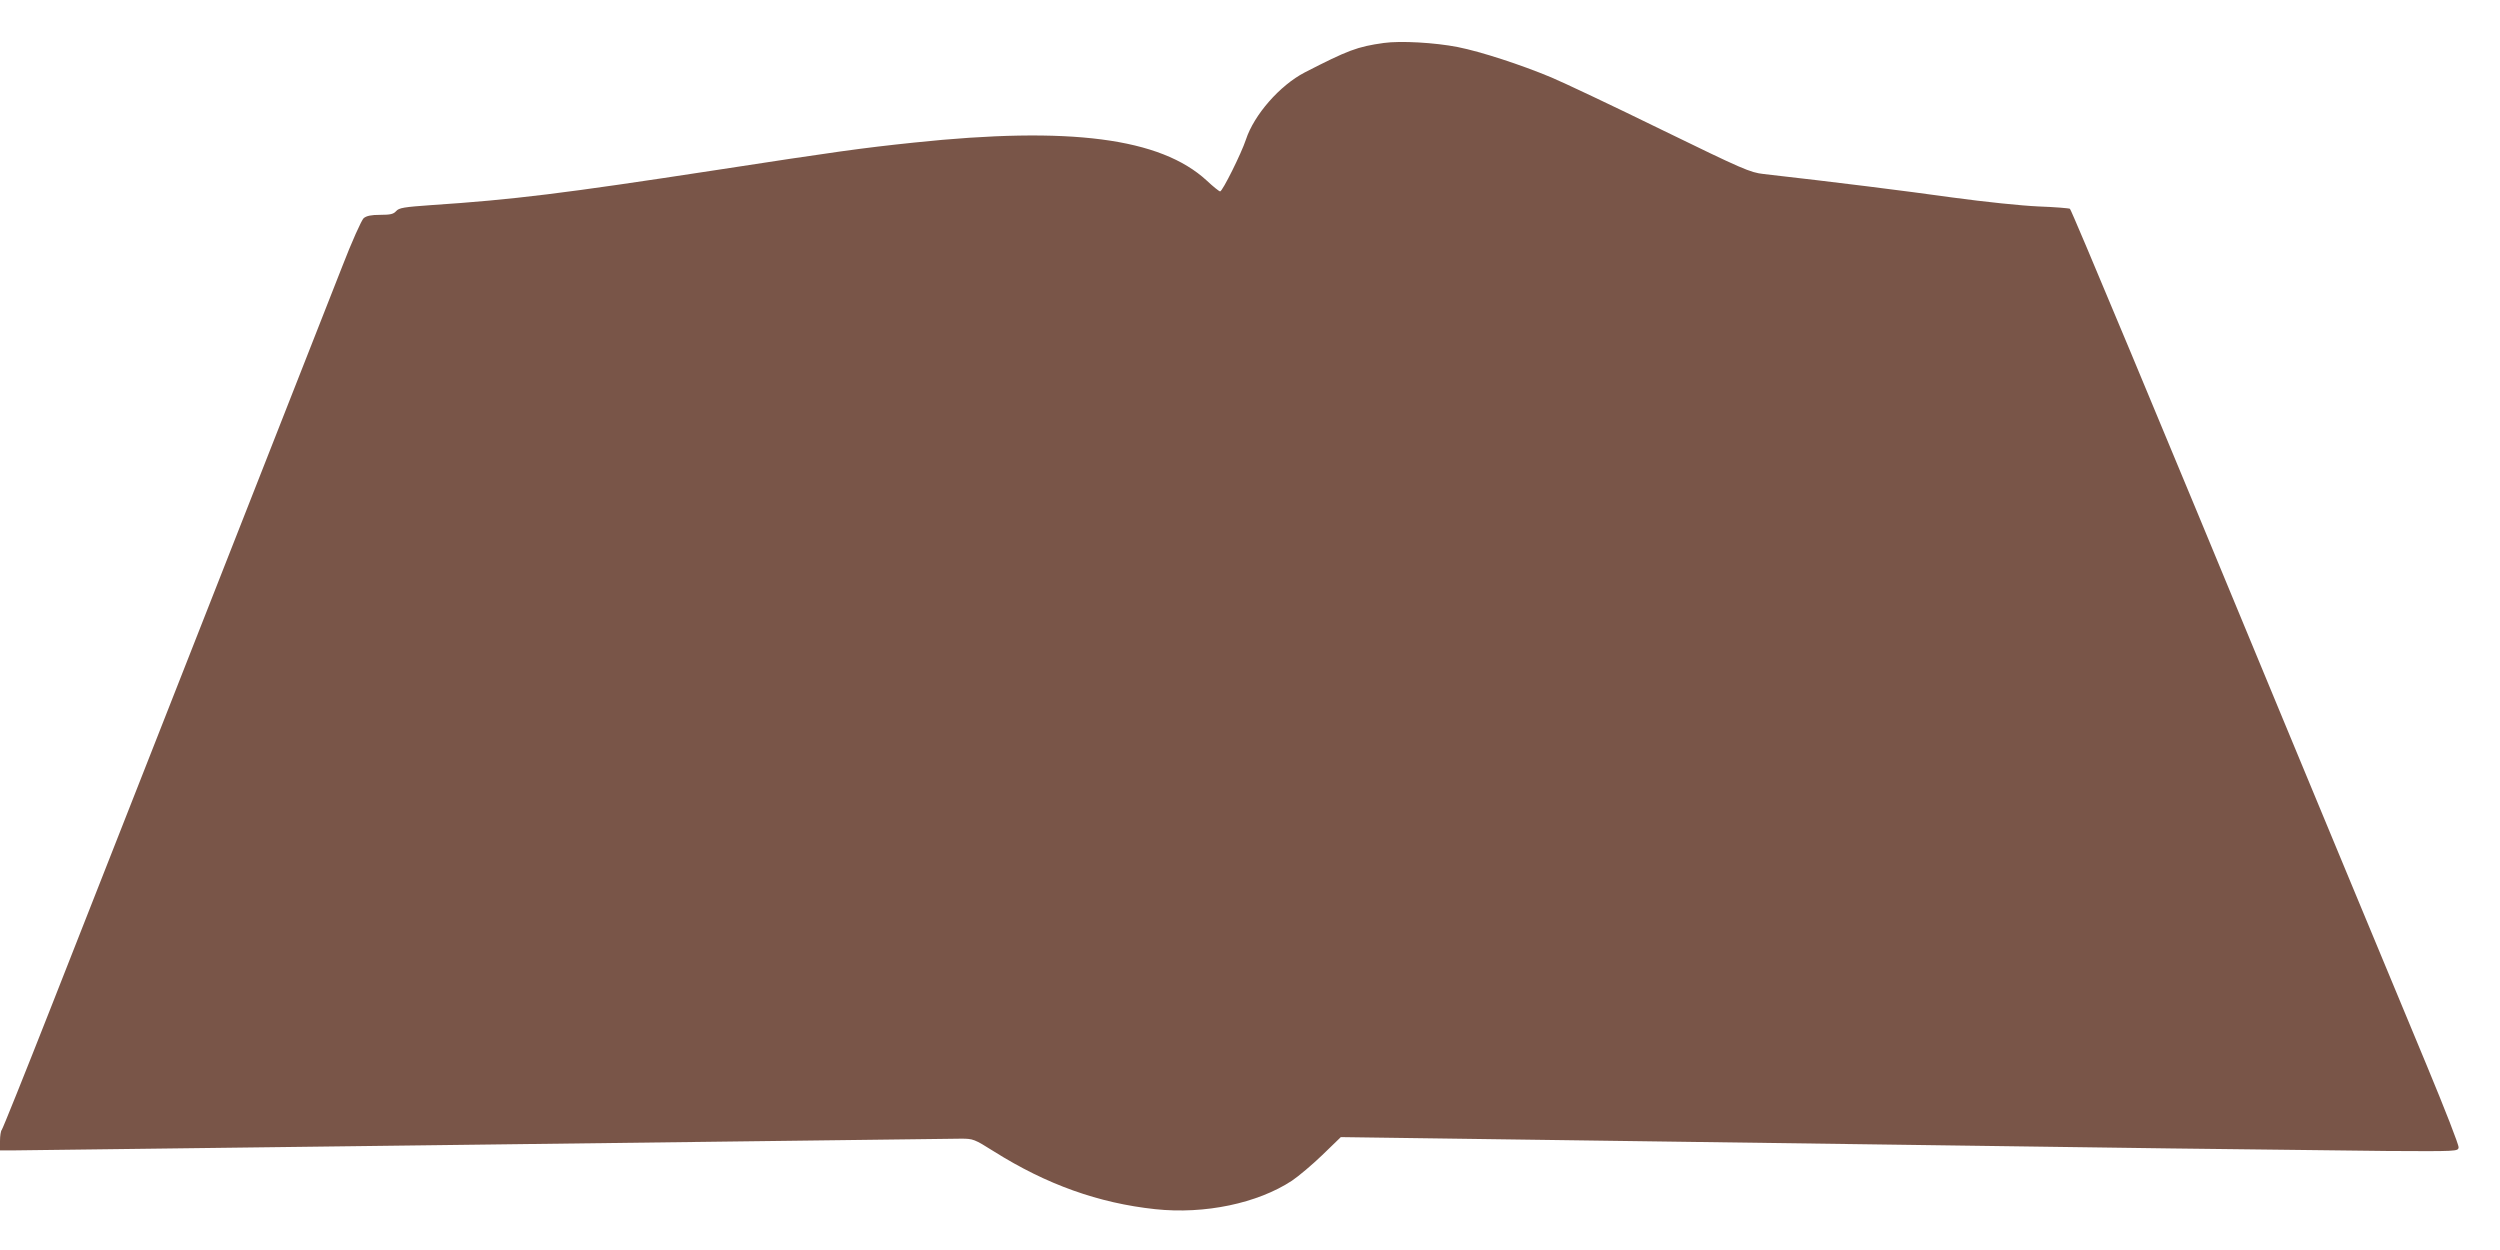
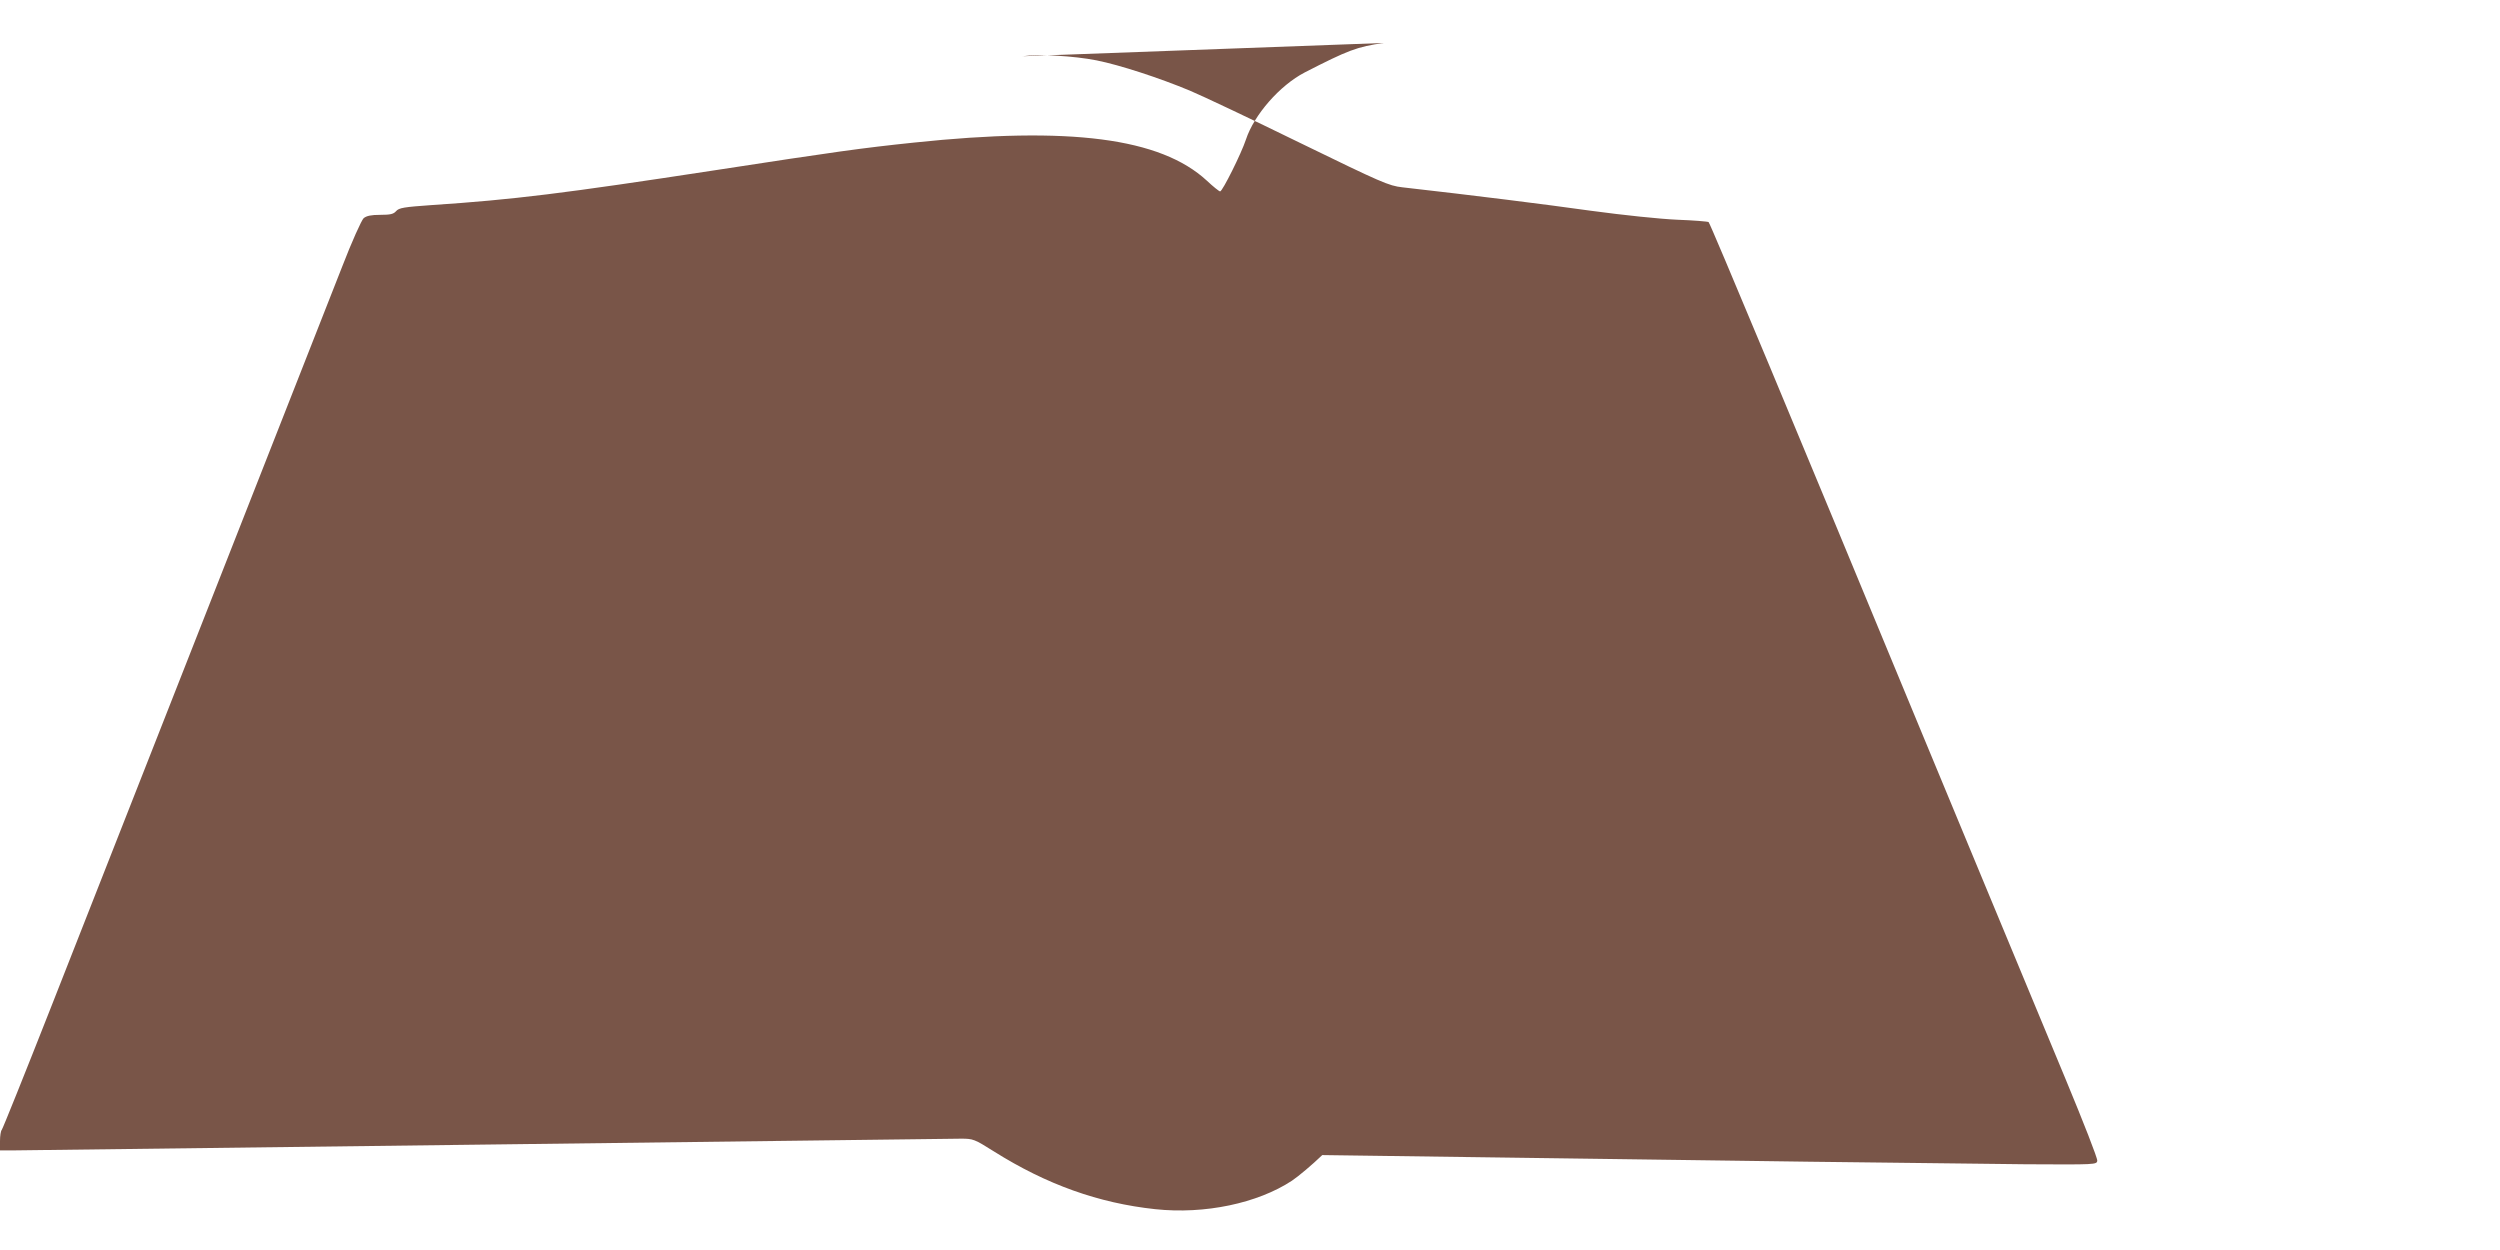
<svg xmlns="http://www.w3.org/2000/svg" version="1.0" width="1280pt" height="640pt" viewBox="0 0 1280 640" preserveAspectRatio="xMidYMid meet">
  <g transform="translate(0,640) scale(0.1,-0.1)" fill="#795548" stroke="none">
-     <path d="M7085 6180 c-136 -19 -183 -37 -405 -151 -127 -66 -259 -216 -301 -344 -23 -70 -120 -265 -132 -265 -5 0 -36 25 -68 55 -237 219 -702 279 -1499 195 -268 -28 -404 -47 -1015 -141 -784 -120 -1034 -151 -1455 -179 -142 -10 -167 -14 -182 -31 -13 -15 -29 -19 -81 -19 -47 0 -70 -5 -85 -17 -11 -10 -61 -121 -110 -248 -129 -327 -518 -1318 -912 -2320 -186 -473 -447 -1137 -580 -1475 -133 -338 -246 -619 -251 -625 -5 -5 -9 -31 -9 -57 l0 -48 73 0 c39 0 1132 14 2427 30 1295 16 2384 30 2420 30 63 0 68 -2 170 -66 269 -169 535 -264 825 -295 253 -27 524 30 700 146 33 22 103 81 155 131 l95 92 1755 -24 c965 -13 2088 -28 2495 -34 407 -5 904 -11 1105 -13 361 -2 365 -2 368 18 2 12 -71 198 -161 415 -261 627 -593 1428 -735 1770 -637 1540 -1086 2616 -1094 2621 -5 3 -78 9 -161 12 -89 4 -272 23 -442 46 -243 34 -594 78 -965 120 -70 8 -104 23 -525 228 -247 121 -501 241 -563 267 -156 65 -358 131 -478 155 -117 23 -294 33 -379 21z" />
+     <path d="M7085 6180 c-136 -19 -183 -37 -405 -151 -127 -66 -259 -216 -301 -344 -23 -70 -120 -265 -132 -265 -5 0 -36 25 -68 55 -237 219 -702 279 -1499 195 -268 -28 -404 -47 -1015 -141 -784 -120 -1034 -151 -1455 -179 -142 -10 -167 -14 -182 -31 -13 -15 -29 -19 -81 -19 -47 0 -70 -5 -85 -17 -11 -10 -61 -121 -110 -248 -129 -327 -518 -1318 -912 -2320 -186 -473 -447 -1137 -580 -1475 -133 -338 -246 -619 -251 -625 -5 -5 -9 -31 -9 -57 l0 -48 73 0 c39 0 1132 14 2427 30 1295 16 2384 30 2420 30 63 0 68 -2 170 -66 269 -169 535 -264 825 -295 253 -27 524 30 700 146 33 22 103 81 155 131 c965 -13 2088 -28 2495 -34 407 -5 904 -11 1105 -13 361 -2 365 -2 368 18 2 12 -71 198 -161 415 -261 627 -593 1428 -735 1770 -637 1540 -1086 2616 -1094 2621 -5 3 -78 9 -161 12 -89 4 -272 23 -442 46 -243 34 -594 78 -965 120 -70 8 -104 23 -525 228 -247 121 -501 241 -563 267 -156 65 -358 131 -478 155 -117 23 -294 33 -379 21z" />
  </g>
</svg>